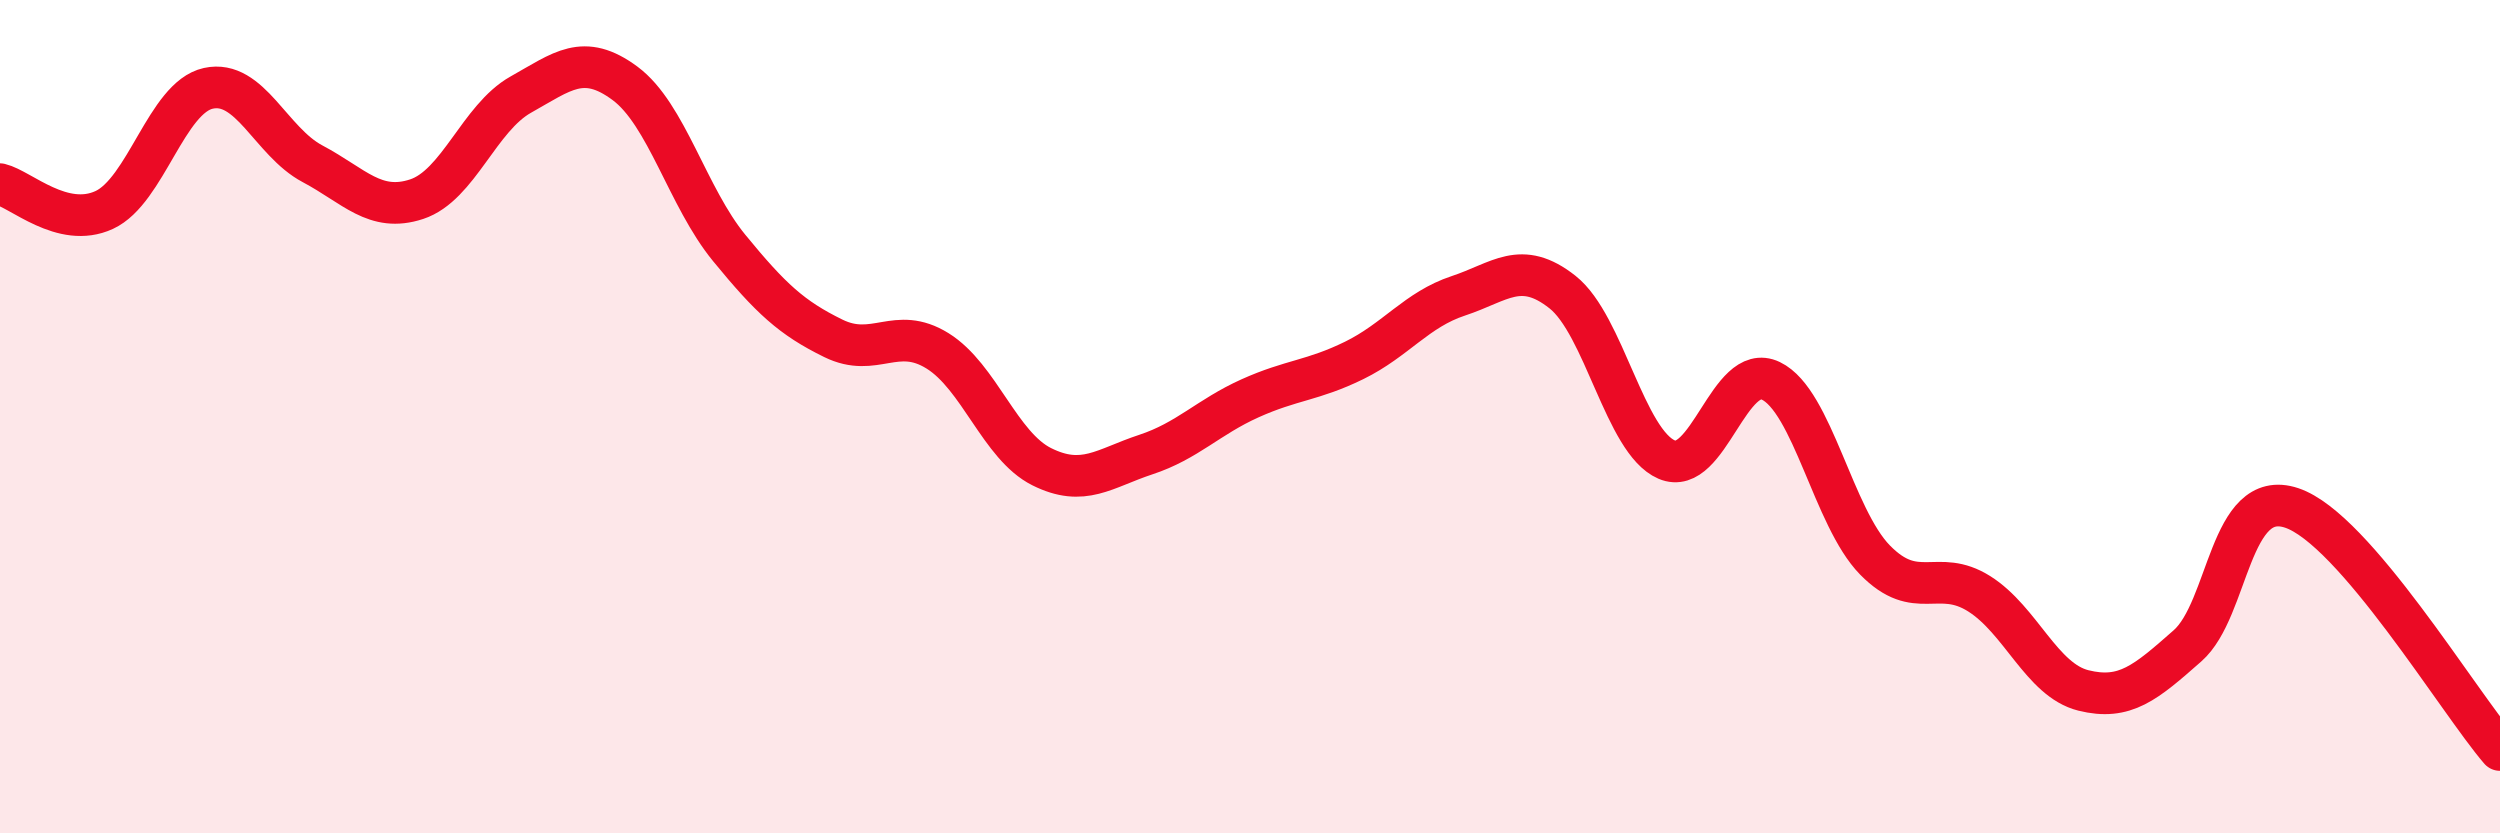
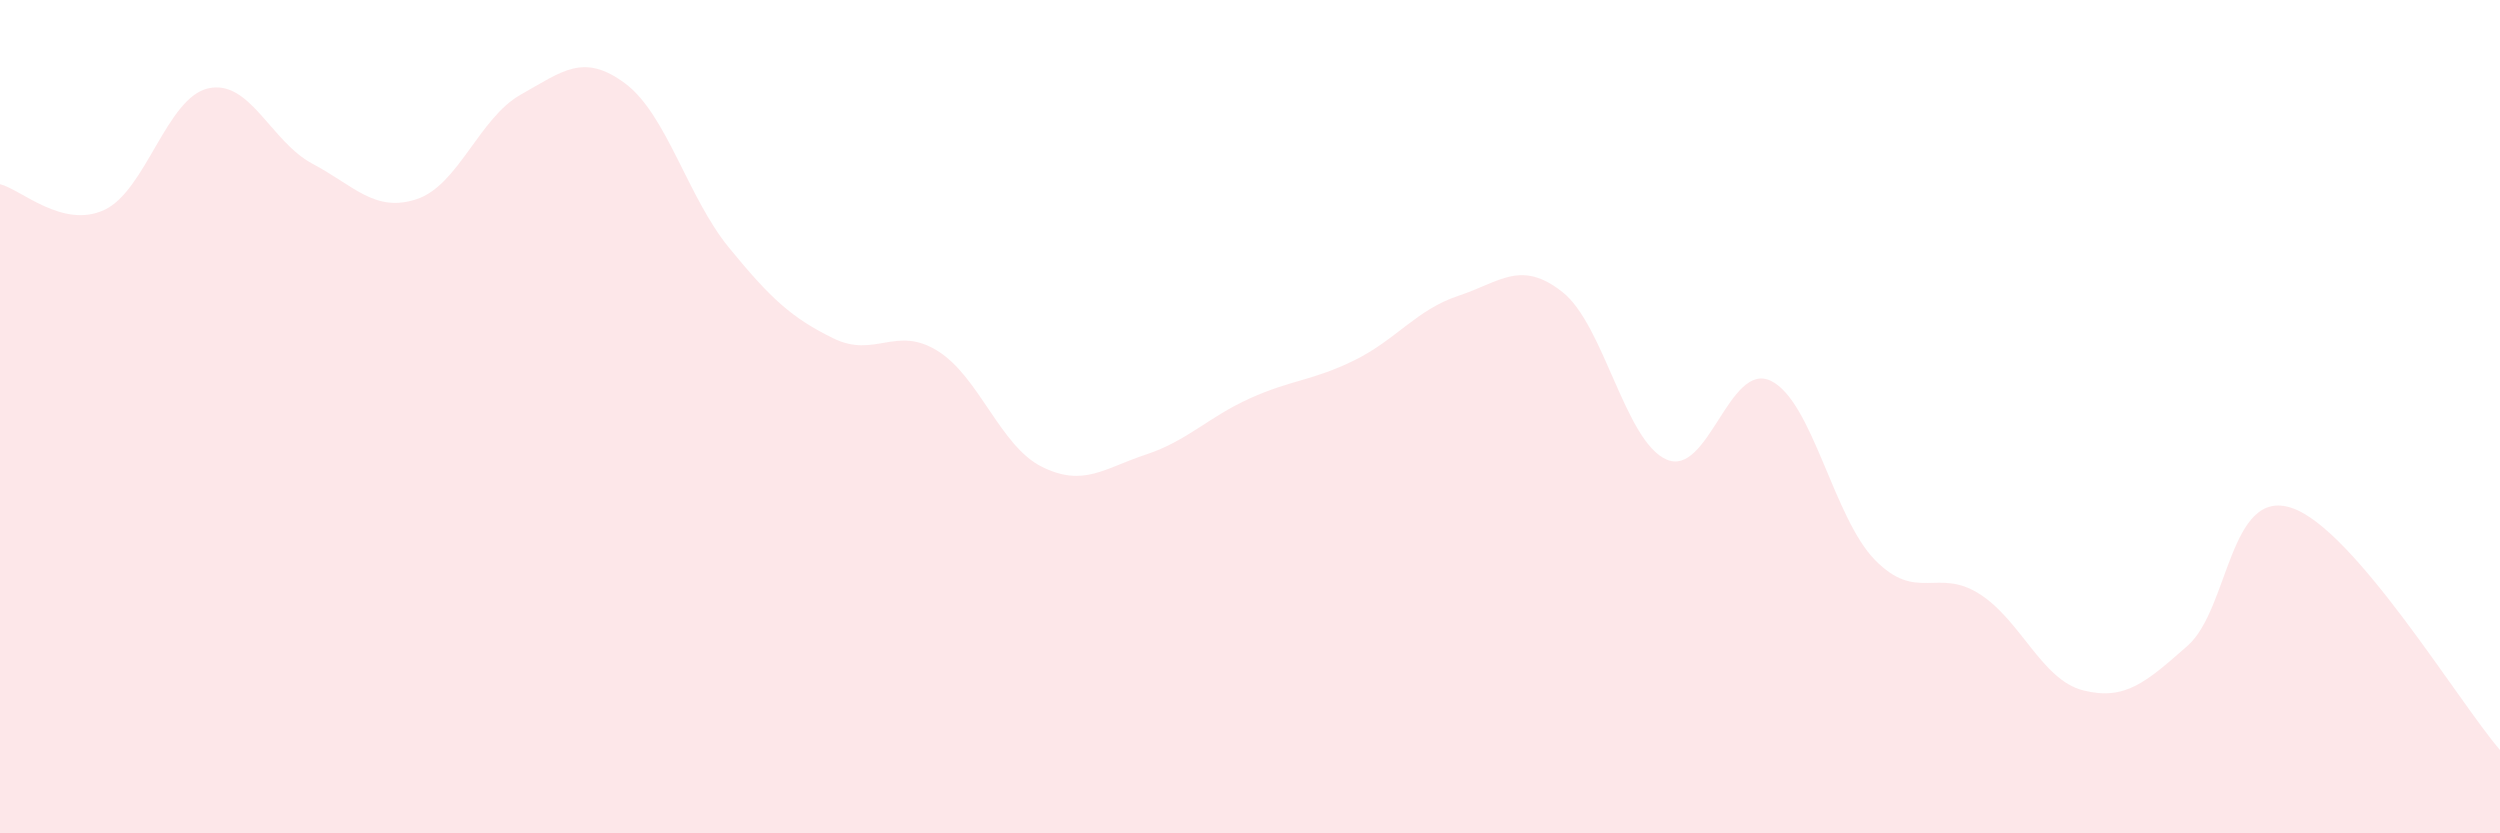
<svg xmlns="http://www.w3.org/2000/svg" width="60" height="20" viewBox="0 0 60 20">
  <path d="M 0,4.42 C 0.5,4.54 1.5,5.5 2.5,5.04 C 3.5,4.58 4,2.34 5,2.12 C 6,1.9 6.5,3.4 7.5,3.93 C 8.5,4.46 9,5.11 10,4.78 C 11,4.45 11.5,2.83 12.5,2.27 C 13.5,1.71 14,1.26 15,2 C 16,2.74 16.5,4.73 17.5,5.95 C 18.5,7.17 19,7.63 20,8.12 C 21,8.61 21.5,7.8 22.5,8.42 C 23.5,9.04 24,10.7 25,11.2 C 26,11.7 26.5,11.24 27.5,10.91 C 28.5,10.58 29,10.01 30,9.56 C 31,9.11 31.5,9.14 32.5,8.65 C 33.5,8.16 34,7.43 35,7.1 C 36,6.77 36.5,6.22 37.5,7.01 C 38.5,7.8 39,10.6 40,11.03 C 41,11.46 41.5,8.66 42.5,9.14 C 43.5,9.62 44,12.42 45,13.44 C 46,14.46 46.5,13.62 47.5,14.25 C 48.5,14.88 49,16.32 50,16.57 C 51,16.82 51.5,16.38 52.5,15.5 C 53.5,14.62 53.5,11.69 55,12.19 C 56.5,12.69 59,16.84 60,18L60 20L0 20Z" fill="#EB0A25" opacity="0.1" stroke-linecap="round" stroke-linejoin="round" />
-   <path d="M 0,4.42 C 0.5,4.54 1.5,5.5 2.5,5.04 C 3.5,4.58 4,2.34 5,2.12 C 6,1.9 6.5,3.4 7.5,3.93 C 8.5,4.46 9,5.11 10,4.78 C 11,4.45 11.5,2.83 12.5,2.27 C 13.5,1.71 14,1.26 15,2 C 16,2.74 16.5,4.73 17.5,5.95 C 18.5,7.17 19,7.63 20,8.12 C 21,8.61 21.5,7.8 22.5,8.42 C 23.5,9.04 24,10.7 25,11.2 C 26,11.7 26.5,11.24 27.5,10.91 C 28.5,10.58 29,10.01 30,9.56 C 31,9.11 31.5,9.14 32.5,8.65 C 33.5,8.16 34,7.43 35,7.1 C 36,6.77 36.5,6.22 37.5,7.01 C 38.5,7.8 39,10.6 40,11.03 C 41,11.46 41.5,8.66 42.5,9.14 C 43.5,9.62 44,12.42 45,13.44 C 46,14.46 46.5,13.62 47.5,14.25 C 48.5,14.88 49,16.32 50,16.57 C 51,16.82 51.5,16.38 52.5,15.5 C 53.5,14.62 53.5,11.69 55,12.19 C 56.5,12.69 59,16.84 60,18" stroke="#EB0A25" stroke-width="1" fill="none" stroke-linecap="round" stroke-linejoin="round" />
</svg>